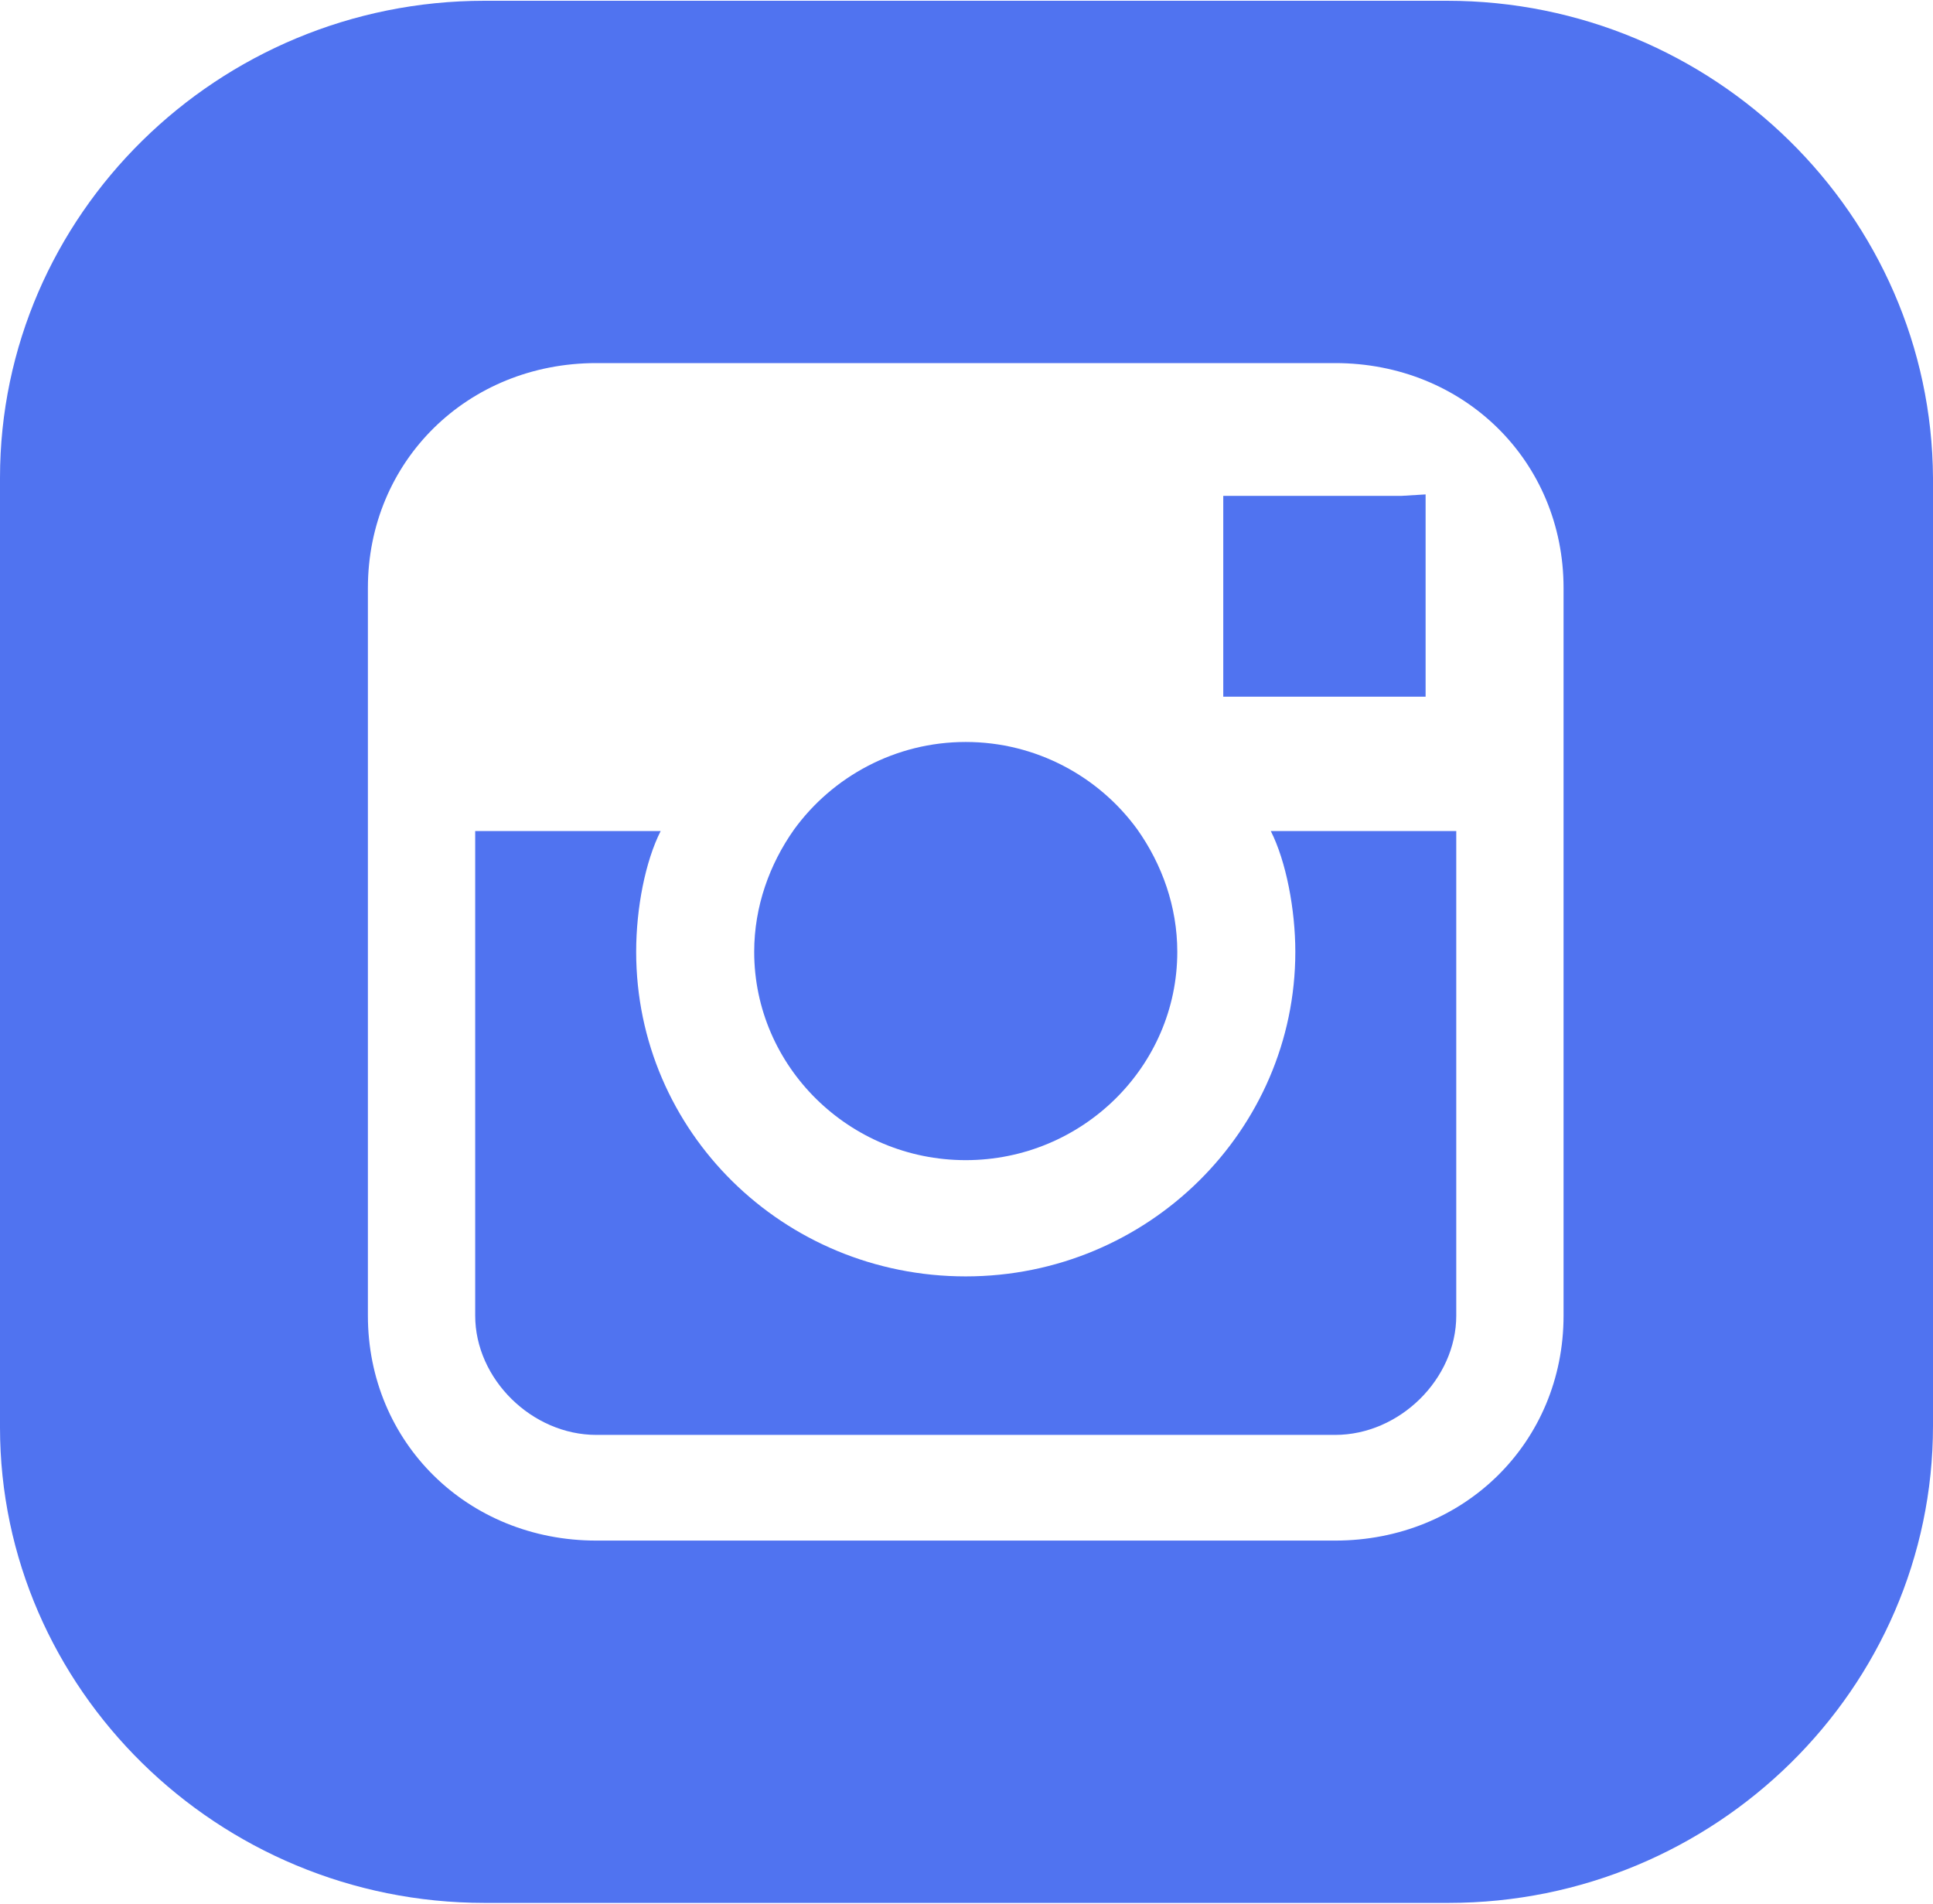
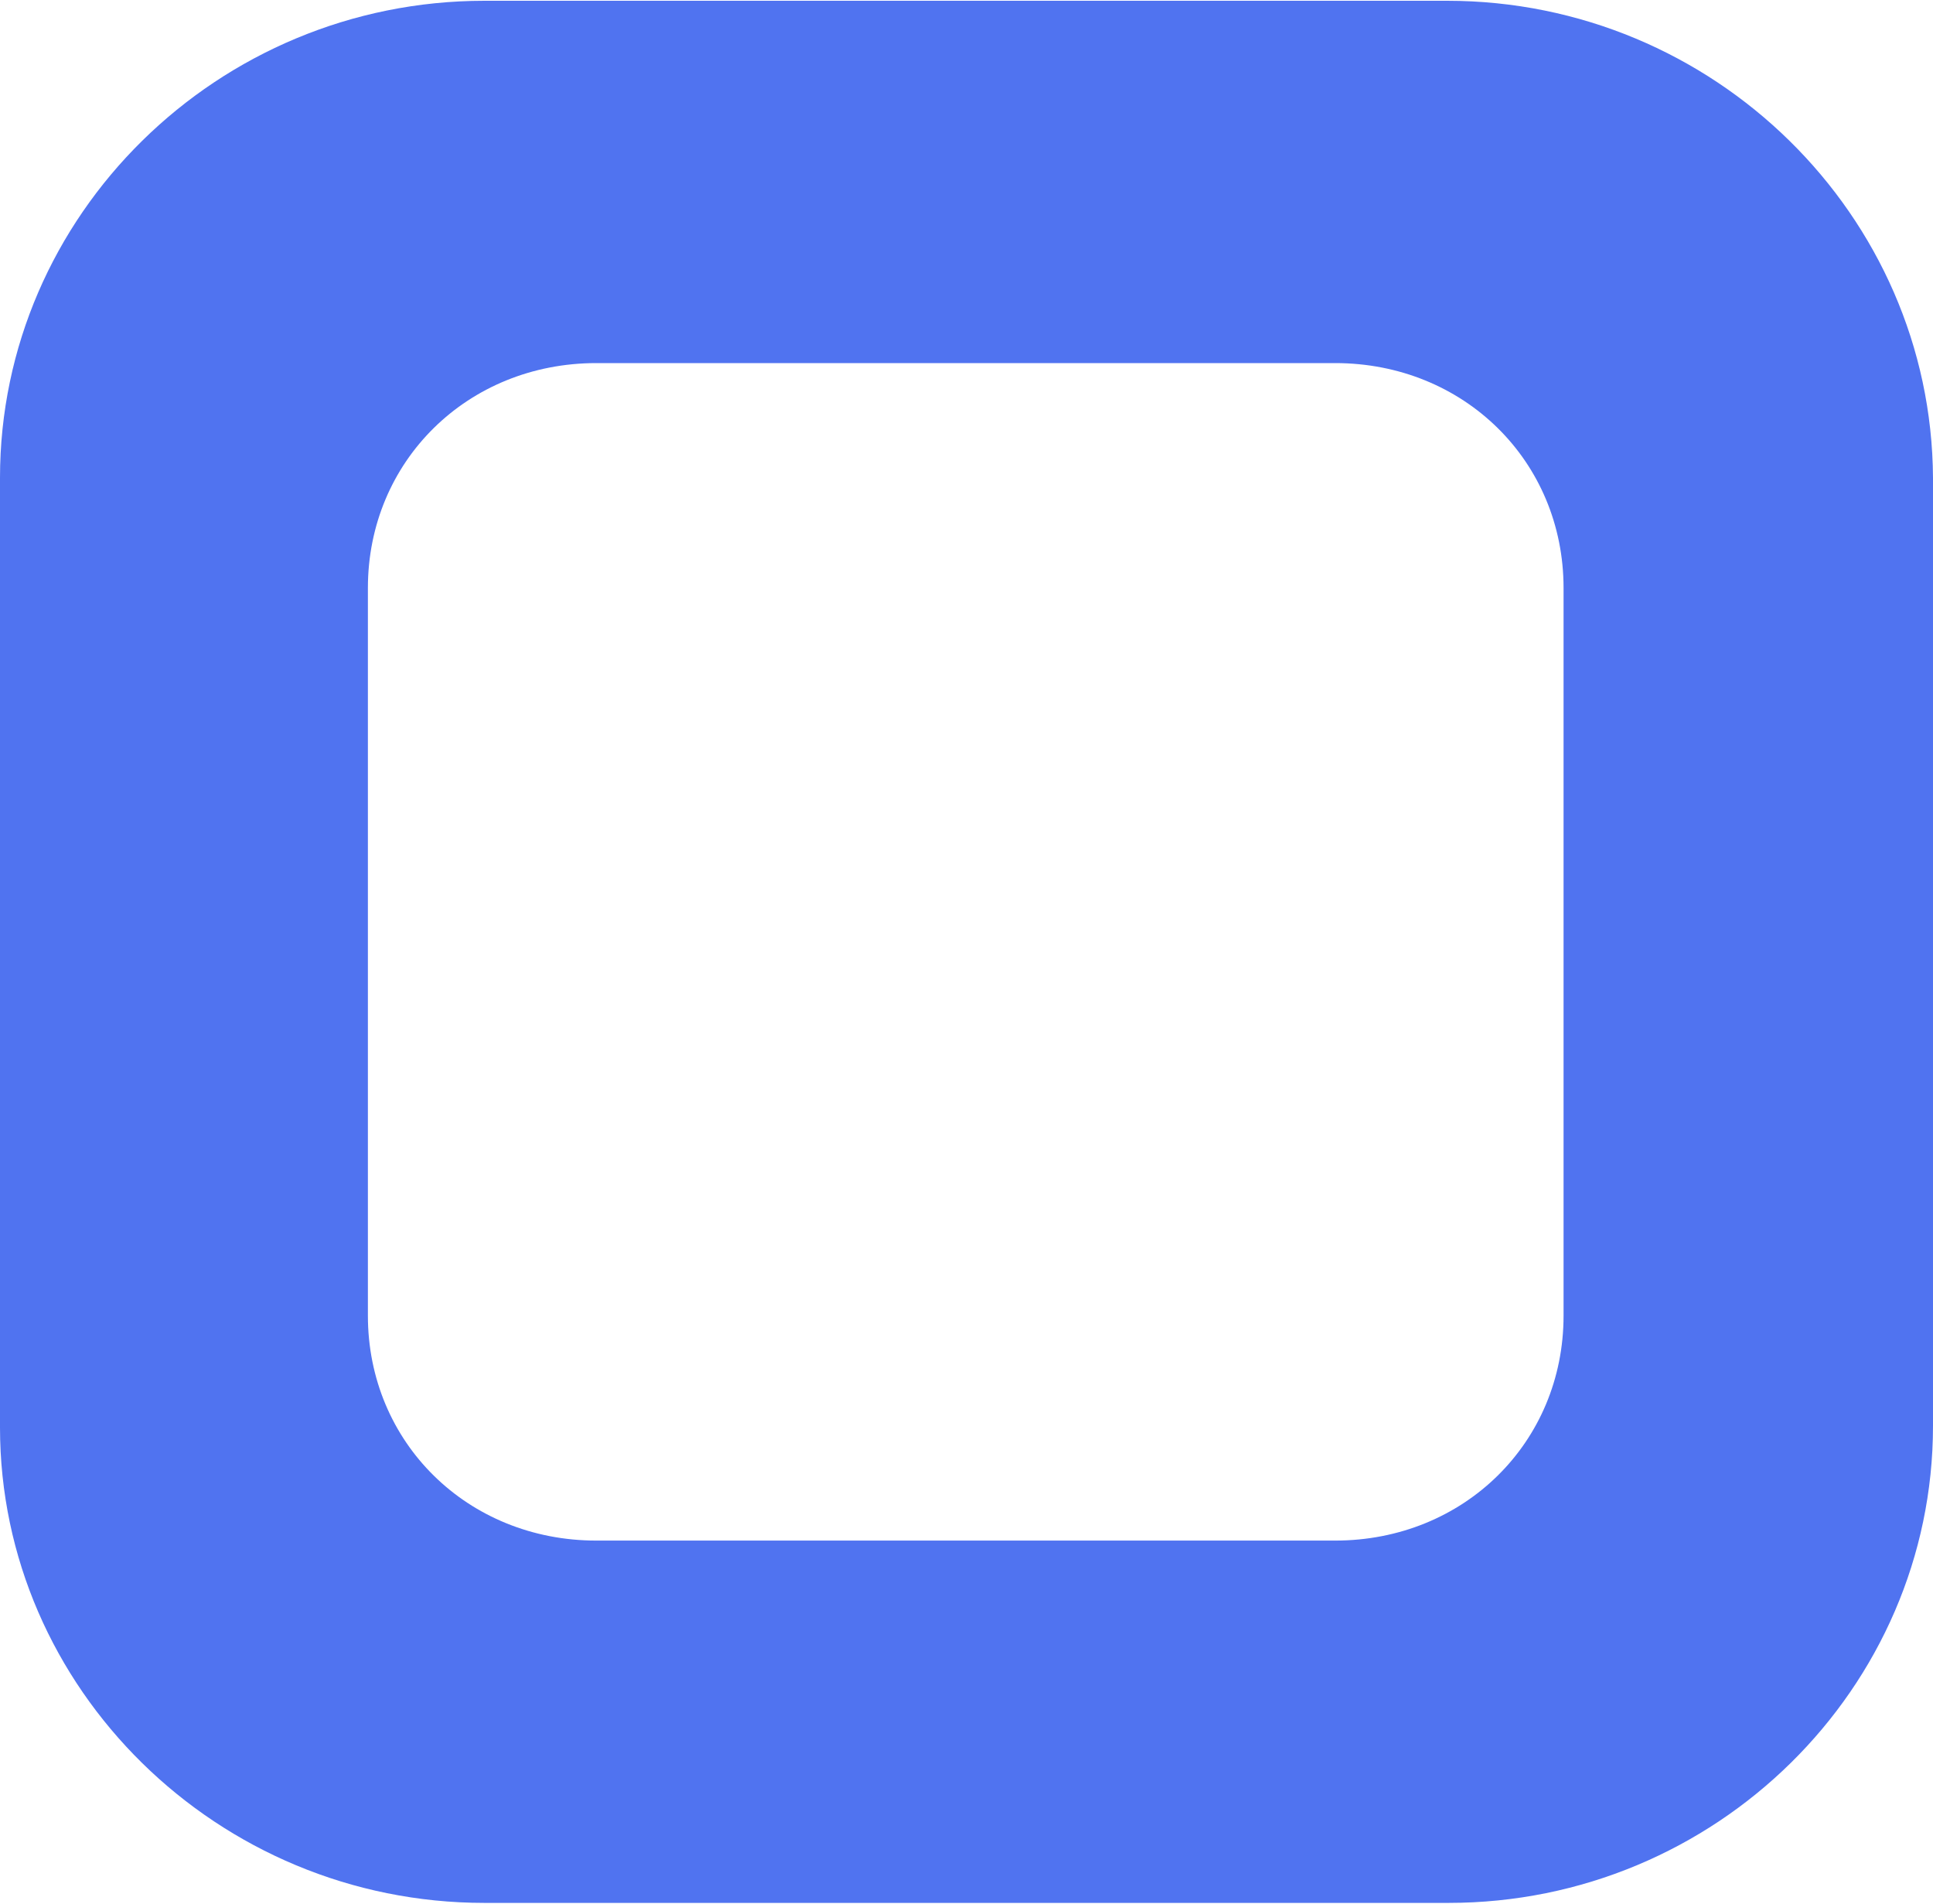
<svg xmlns="http://www.w3.org/2000/svg" width="65" height="64" viewBox="0 0 65 64" fill="none">
-   <path d="M38.247 27.889C36.959 26.113 34.845 24.945 32.474 24.945C30.103 24.945 27.99 26.113 26.701 27.889C25.876 29.056 25.361 30.477 25.361 32C25.361 35.857 28.557 39.004 32.474 39.004C36.392 39.004 39.588 35.857 39.588 32C39.588 30.477 39.072 29.056 38.247 27.889Z" fill="#5073F0" />
-   <path d="M42.732 27.939C43.247 28.954 43.557 30.579 43.557 32C43.557 37.989 38.608 42.912 32.474 42.912C26.34 42.912 21.392 38.039 21.392 32C21.392 30.528 21.701 28.954 22.216 27.939H15.979V44.231C15.979 46.363 17.887 48.241 20.052 48.241H44.897C47.062 48.241 48.969 46.363 48.969 44.231V27.939H42.732Z" fill="#5073F0" />
-   <path d="M47.113 16.672H41.134V23.422H47.938V17.535V16.622L47.113 16.672Z" fill="#5073F0" />
  <path d="M48.66 0.026H16.289C7.32 0.026 0 7.233 0 16.064V47.988C0 56.768 7.32 63.975 16.289 63.975H48.711C57.68 63.975 65 56.768 65 47.937V16.064C64.948 7.233 57.629 0.026 48.66 0.026ZM52.577 27.89V44.232C52.577 48.495 49.227 51.794 44.897 51.794H20.052C15.722 51.794 12.371 48.495 12.371 44.232V27.89V19.769C12.371 15.506 15.722 12.207 20.052 12.207H44.897C49.227 12.207 52.577 15.506 52.577 19.769V27.89Z" fill="#5073F0" />
</svg>